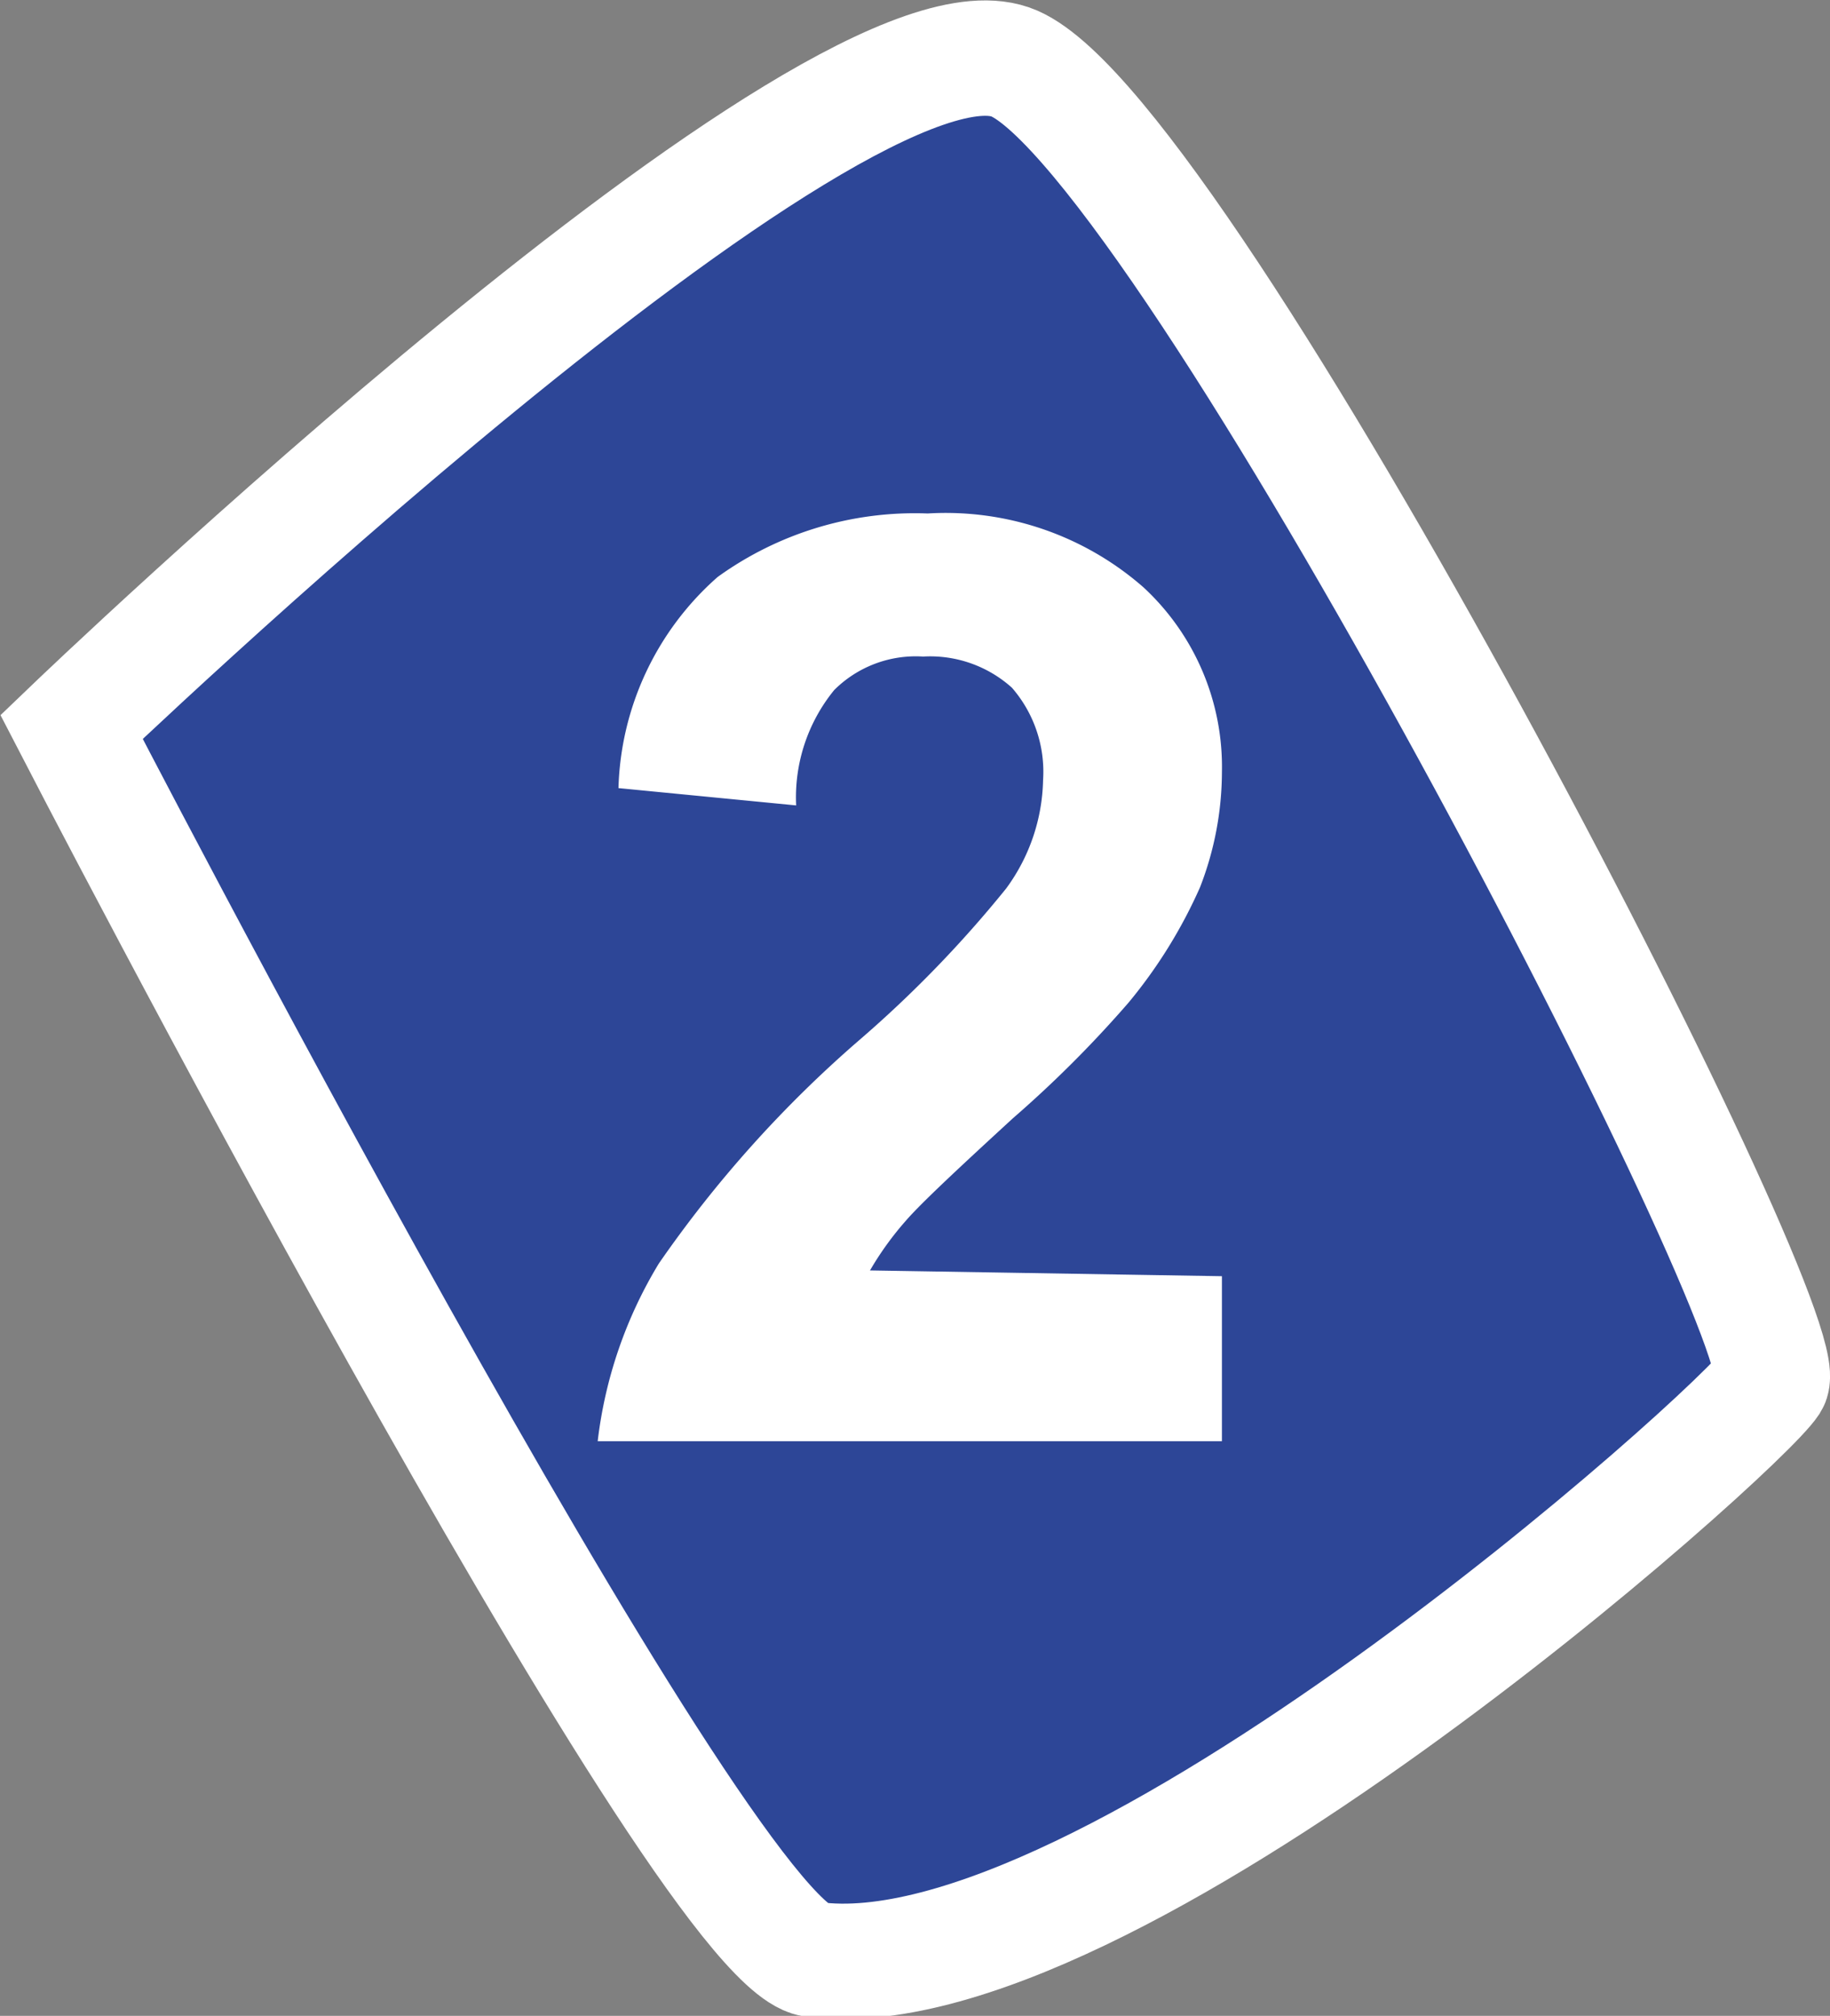
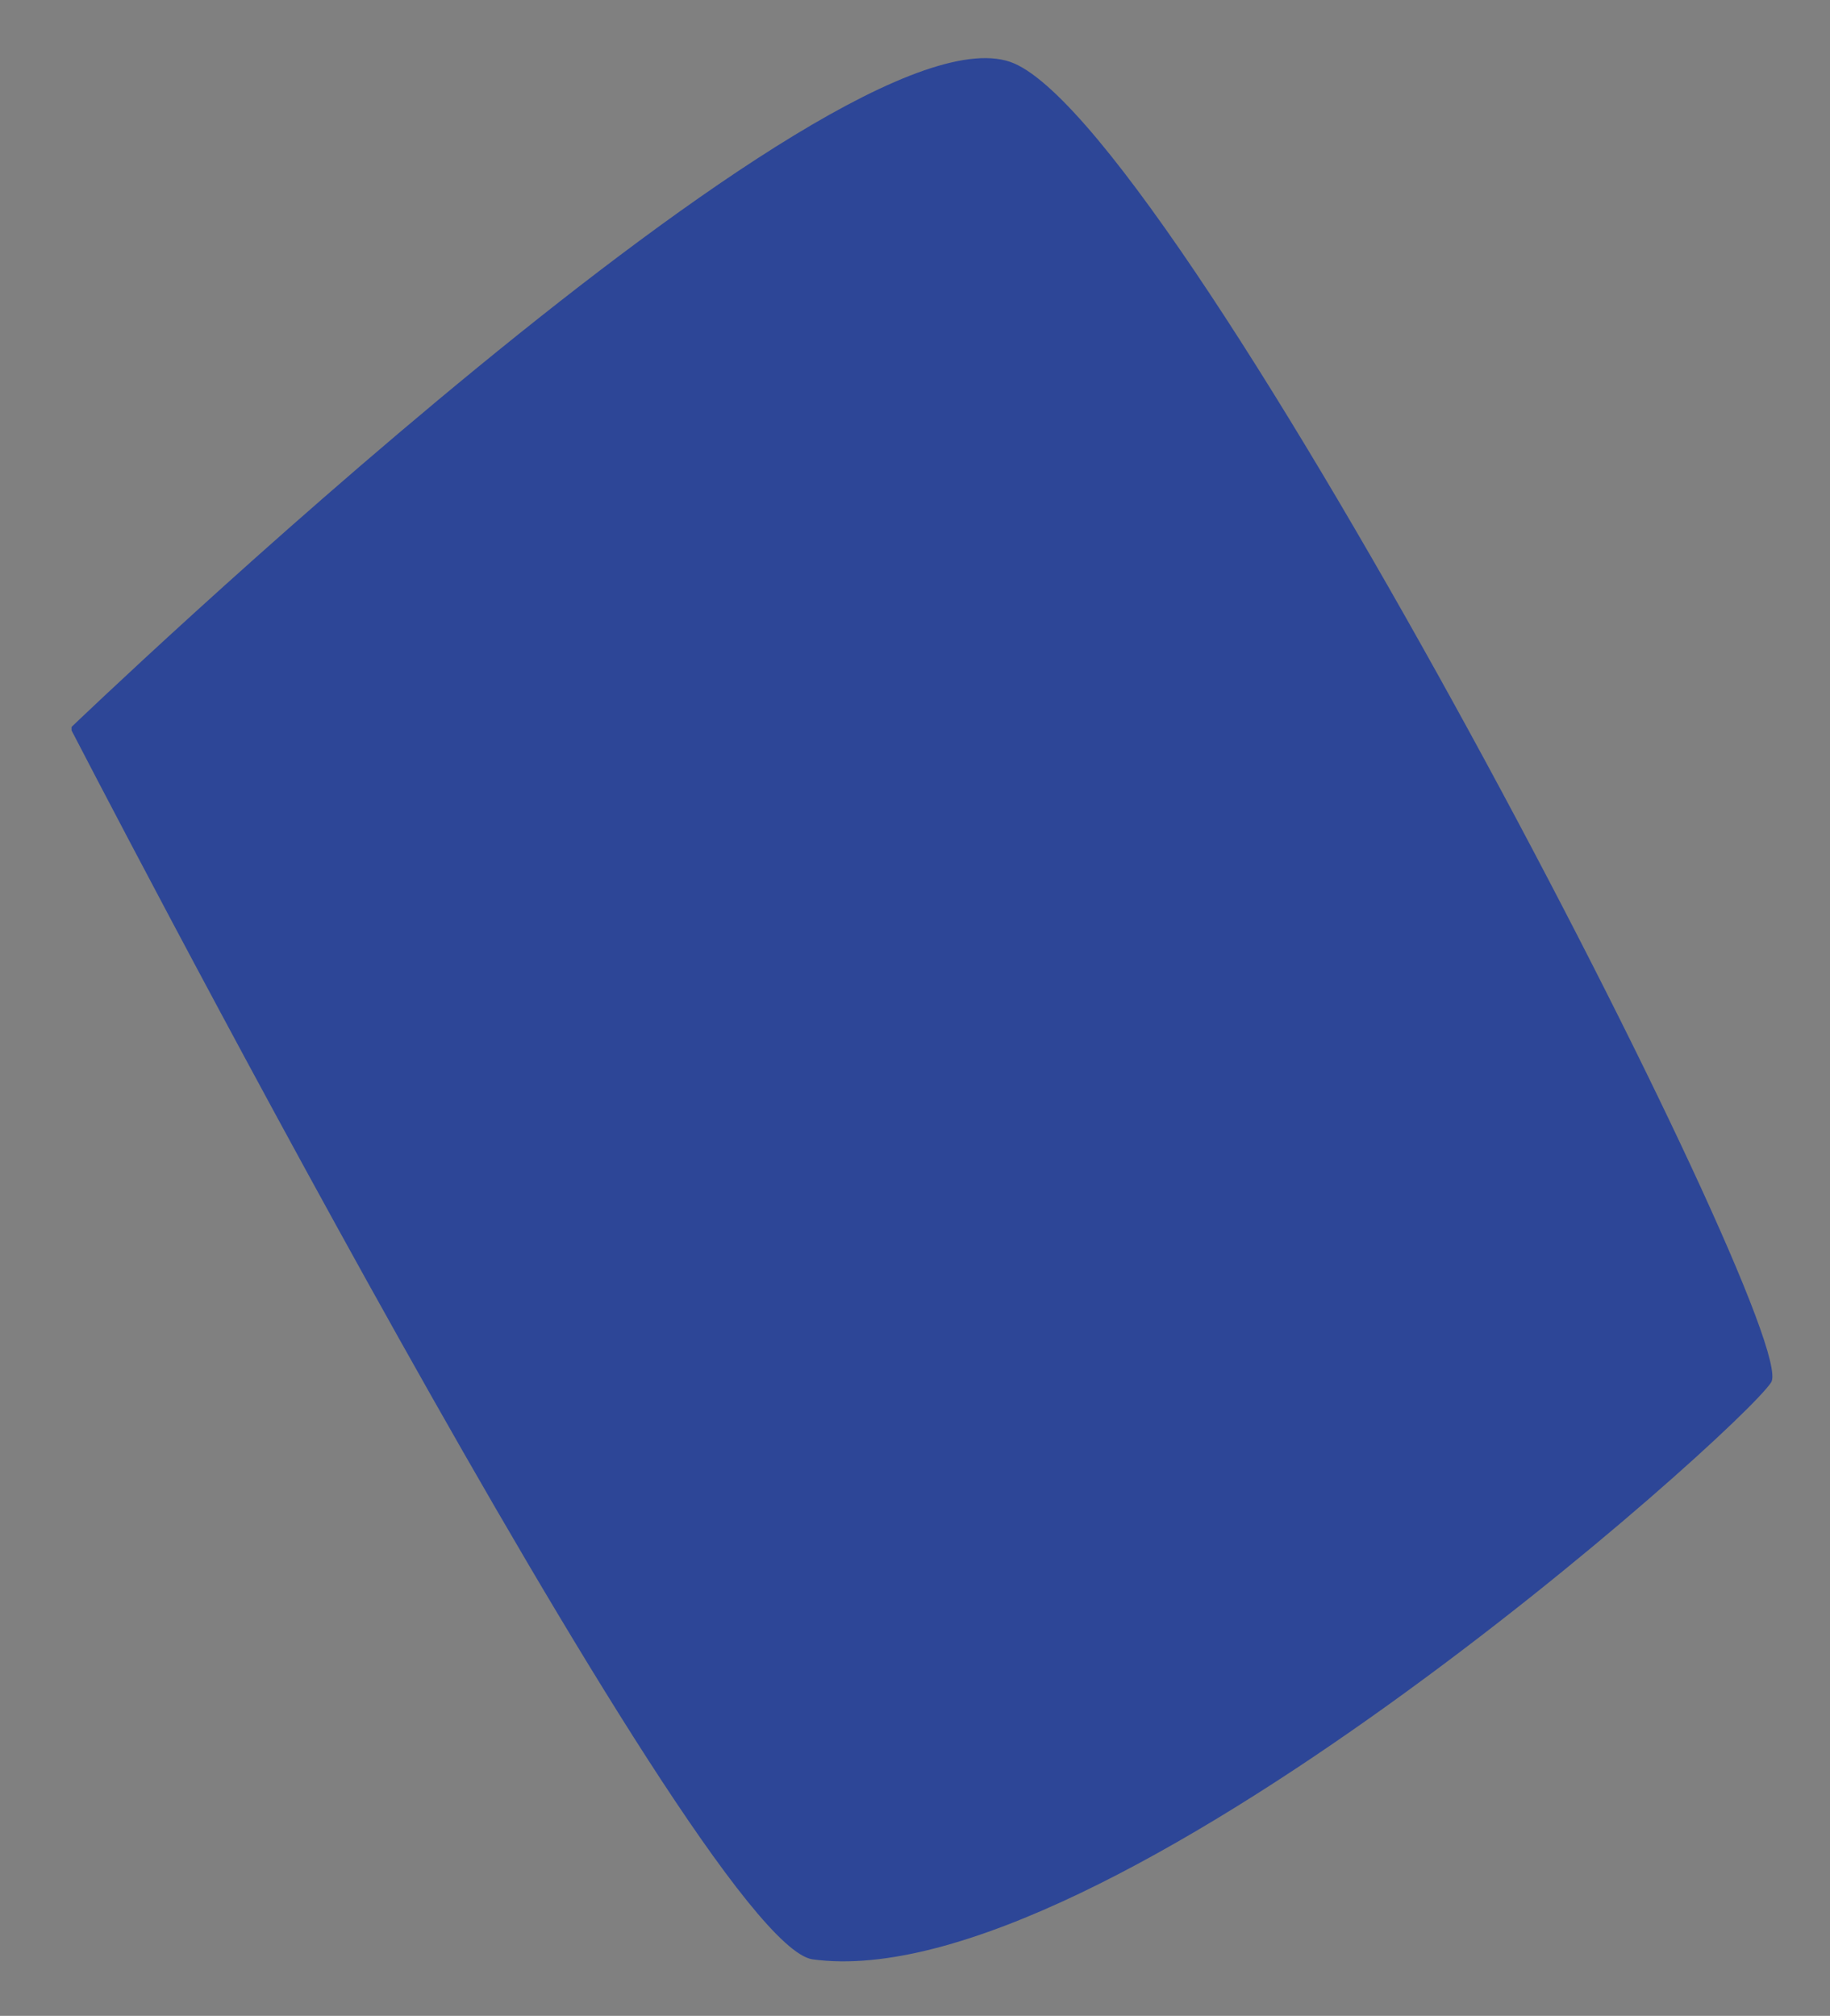
<svg xmlns="http://www.w3.org/2000/svg" id="Calque_1" data-name="Calque 1" viewBox="0 0 15.86 17.47">
  <rect x="0" y="0" width="15.86" height="17.47" fill="#808080" stroke="none" />
  <defs>
    <style>.cls-1{fill:#2d4697;}.cls-2{fill:none;stroke:#fff;}.cls-3{fill:#fff;}</style>
  </defs>
  <path class="cls-1" d="M667.74,37.94s6.67-6.4,8.17-5.75,6.84,11,6.56,11.43-5.79,5.35-8.31,5c-1-.16-6.42-10.65-6.42-10.65" transform="translate(-667.12 -31.64)" />
-   <path class="cls-2" d="M667.74,37.94s6.67-6.4,8.17-5.75,6.84,11,6.56,11.43-5.79,5.35-8.31,5C673.16,48.43,667.74,37.94,667.74,37.94Z" transform="translate(-667.12 -31.64)" />
-   <path class="cls-3" d="M677.71,42.7v1.43H672.3a3.83,3.83,0,0,1,.53-1.54,10.32,10.32,0,0,1,1.73-1.93,10.16,10.16,0,0,0,1.28-1.32,1.64,1.64,0,0,0,.32-.94,1.11,1.11,0,0,0-.27-.8,1.06,1.06,0,0,0-.77-.27,1,1,0,0,0-.77.29,1.47,1.47,0,0,0-.33,1l-1.54-.15a2.53,2.53,0,0,1,.86-1.83,2.92,2.92,0,0,1,1.82-.55,2.6,2.6,0,0,1,1.87.64,2.12,2.12,0,0,1,.68,1.6,2.77,2.77,0,0,1-.19,1,4.27,4.27,0,0,1-.62,1,10,10,0,0,1-1,1c-.49.45-.8.74-.93.89a2.7,2.7,0,0,0-.31.43Z" transform="translate(-667.12 -31.64)" />
</svg>